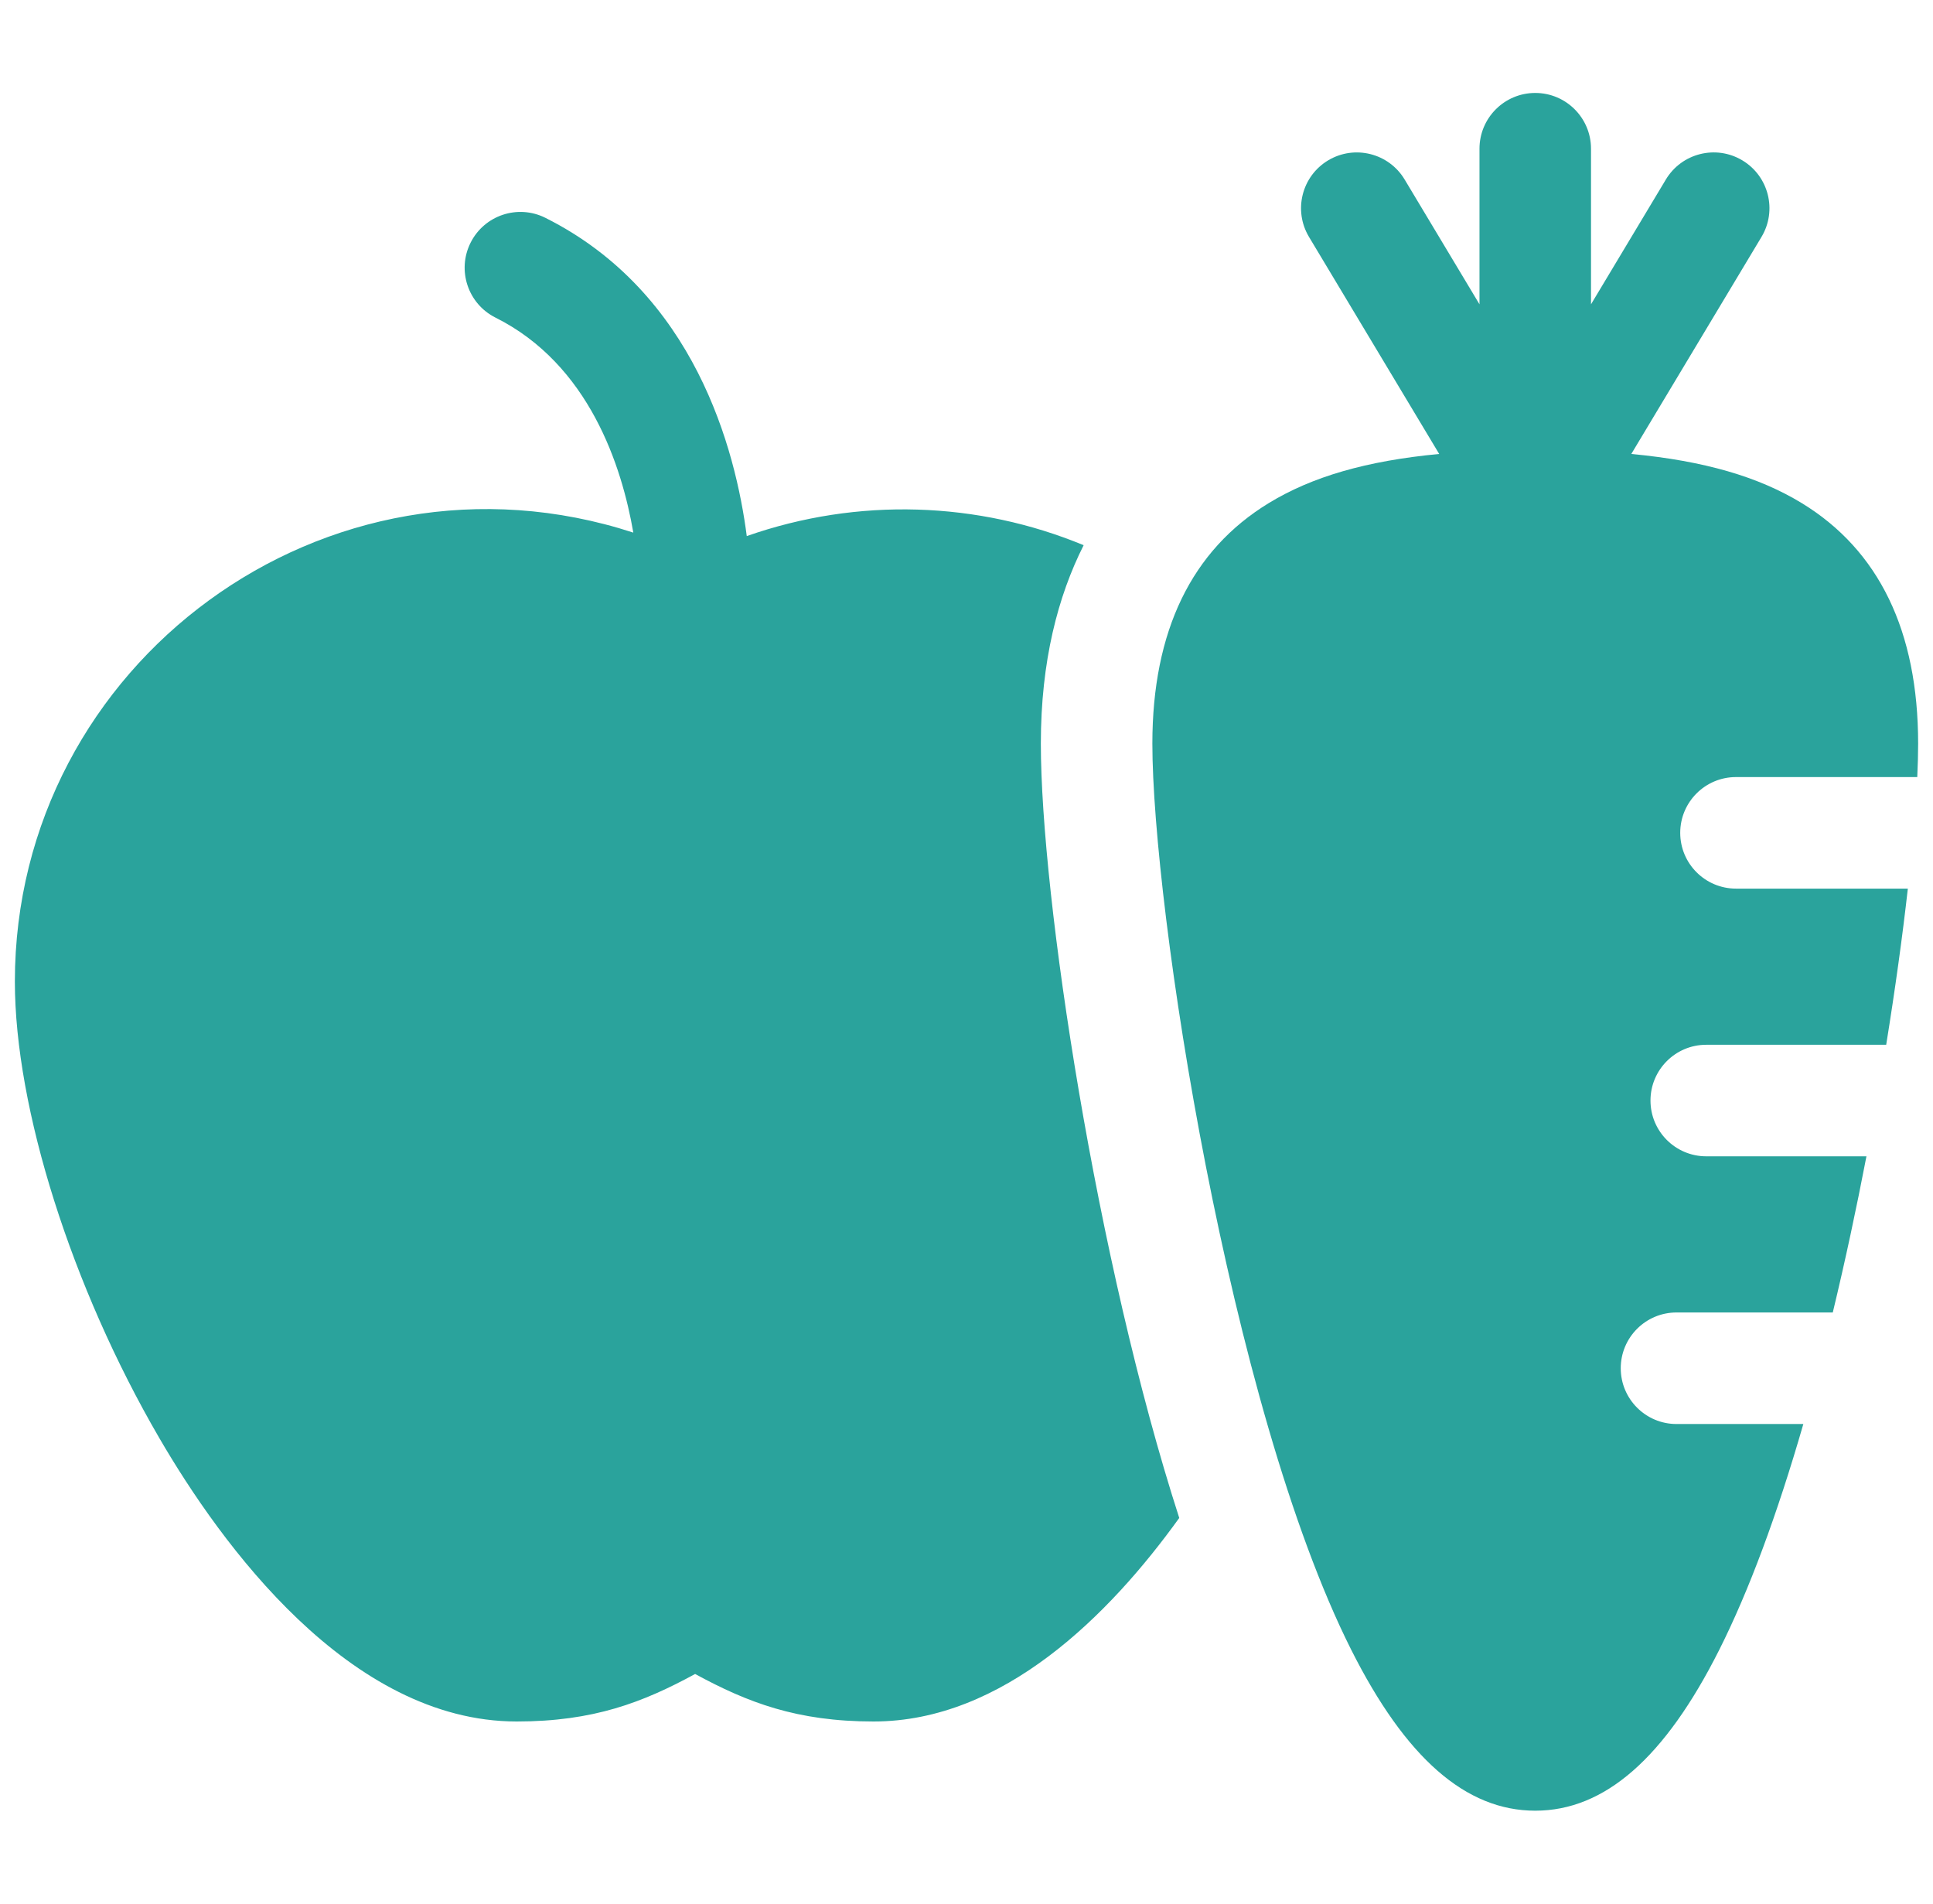
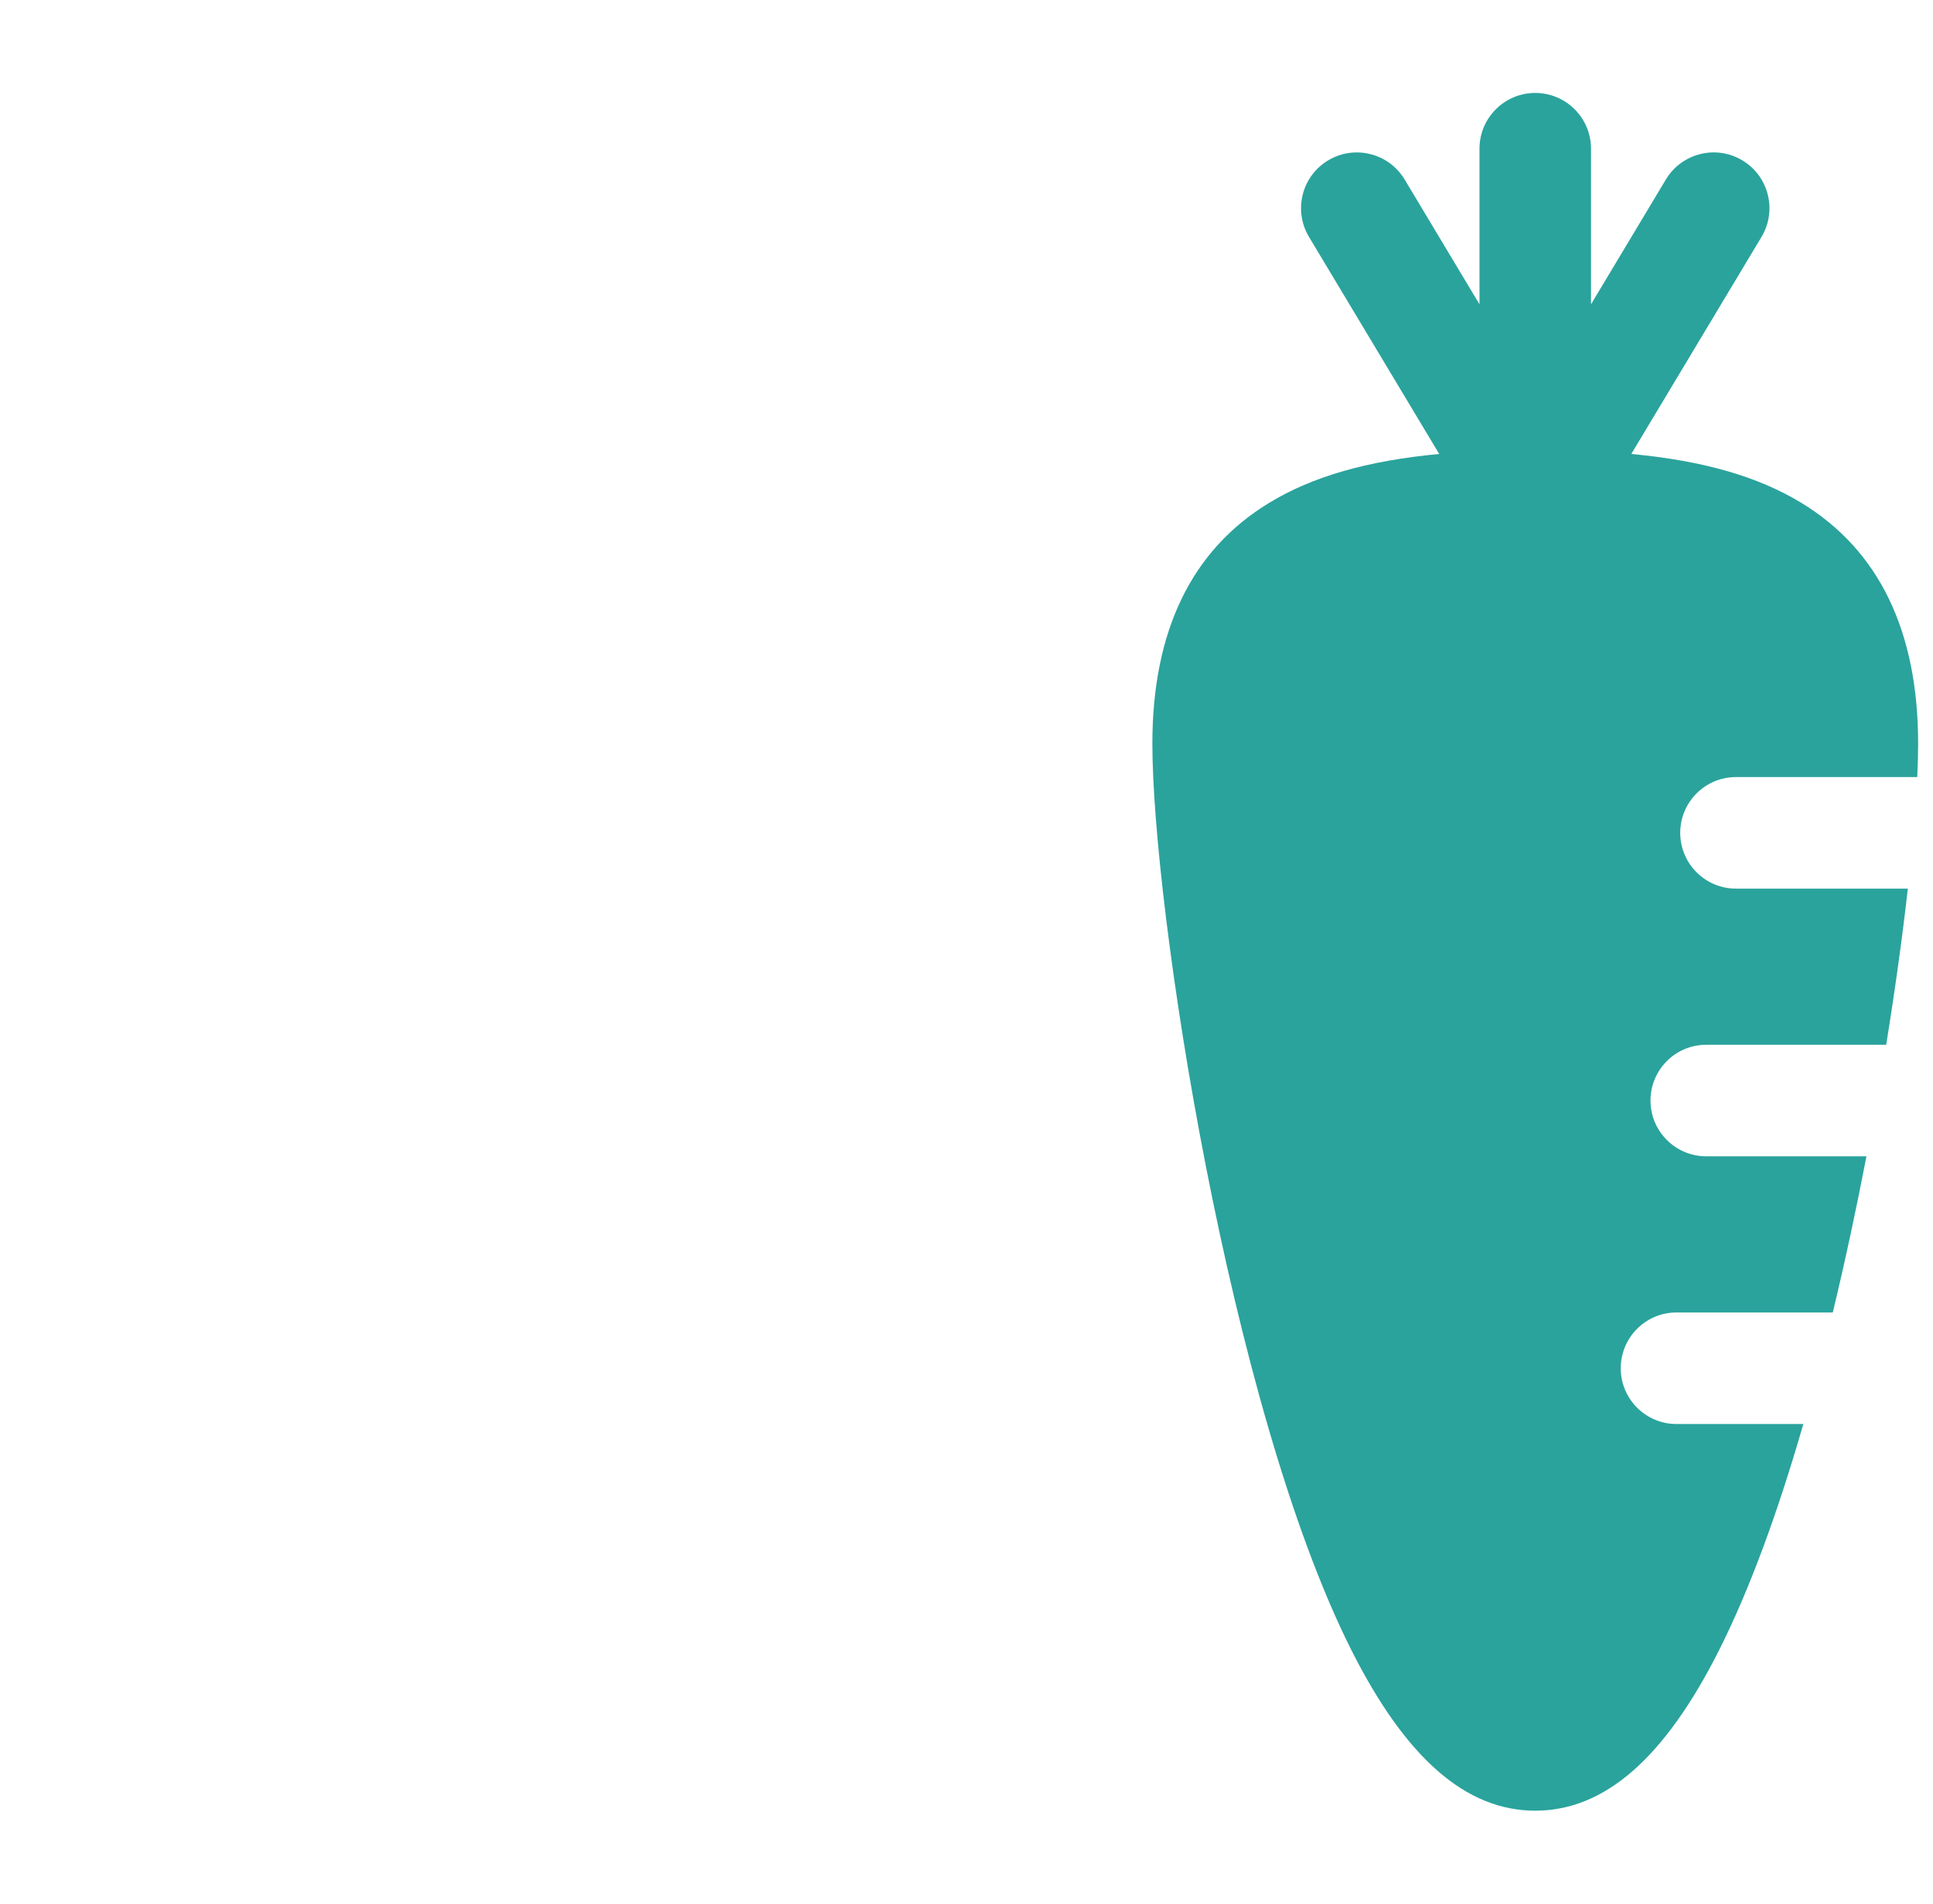
<svg xmlns="http://www.w3.org/2000/svg" width="65" height="64" viewBox="0 0 65 64" fill="none">
  <g clip-path="url(#clip0_5852_7179)">
    <path d="M58.375 26.125H64.471C64.49 25.712 64.5 25.335 64.5 25C64.5 21.218 63.183 18.497 60.586 16.914C59.134 16.028 57.305 15.494 54.855 15.262L59.233 7.965C59.766 7.077 59.478 5.925 58.59 5.392C57.702 4.859 56.55 5.147 56.017 6.035L53.5 10.231V5C53.5 3.965 52.66 3.125 51.625 3.125C50.59 3.125 49.75 3.965 49.75 5V10.231L47.233 6.035C46.7 5.147 45.548 4.86 44.66 5.392C43.772 5.925 43.484 7.077 44.017 7.965L48.395 15.262C45.945 15.494 44.116 16.028 42.664 16.914C40.067 18.497 38.75 21.218 38.75 25C38.75 30.461 41.321 47.276 45.435 55.462C47.266 59.104 49.291 60.875 51.625 60.875C53.959 60.875 55.984 59.104 57.815 55.462C58.808 53.486 59.755 50.941 60.64 47.875H56.375C55.34 47.875 54.5 47.035 54.5 46C54.5 44.965 55.34 44.125 56.375 44.125H61.63C62.047 42.397 62.426 40.623 62.762 38.875H57.375C56.34 38.875 55.5 38.035 55.5 37C55.5 35.965 56.34 35.125 57.375 35.125H63.426C63.73 33.246 63.975 31.463 64.154 29.875H58.375C57.34 29.875 56.5 29.035 56.5 28C56.5 26.965 57.34 26.125 58.375 26.125Z" fill="#2AA39C" />
-     <path d="M35 25C35 22.224 35.576 20.043 36.439 18.33C32.892 16.859 28.851 16.71 25.111 18.023C24.735 15.118 23.358 9.833 18.338 7.323C17.412 6.86 16.286 7.236 15.823 8.162C15.36 9.088 15.735 10.214 16.662 10.678C19.814 12.254 20.913 15.681 21.296 17.906C10.991 14.553 0.5 22.287 0.5 33.001C0.5 37.252 2.406 43.275 5.355 48.343C7.426 51.903 11.743 57.876 17.375 57.876C19.955 57.876 21.612 57.237 23.375 56.279C25.138 57.237 26.795 57.876 29.375 57.876C33.733 57.876 37.303 54.3 39.654 51.033C36.868 42.408 35 30.134 35 25Z" fill="#2AA39C" />
  </g>
  <defs>
    <clipPath id="clip0_5852_7179">
      <rect width="64" height="64" fill="white" transform="translate(0.5)" />
    </clipPath>
  </defs>
</svg>